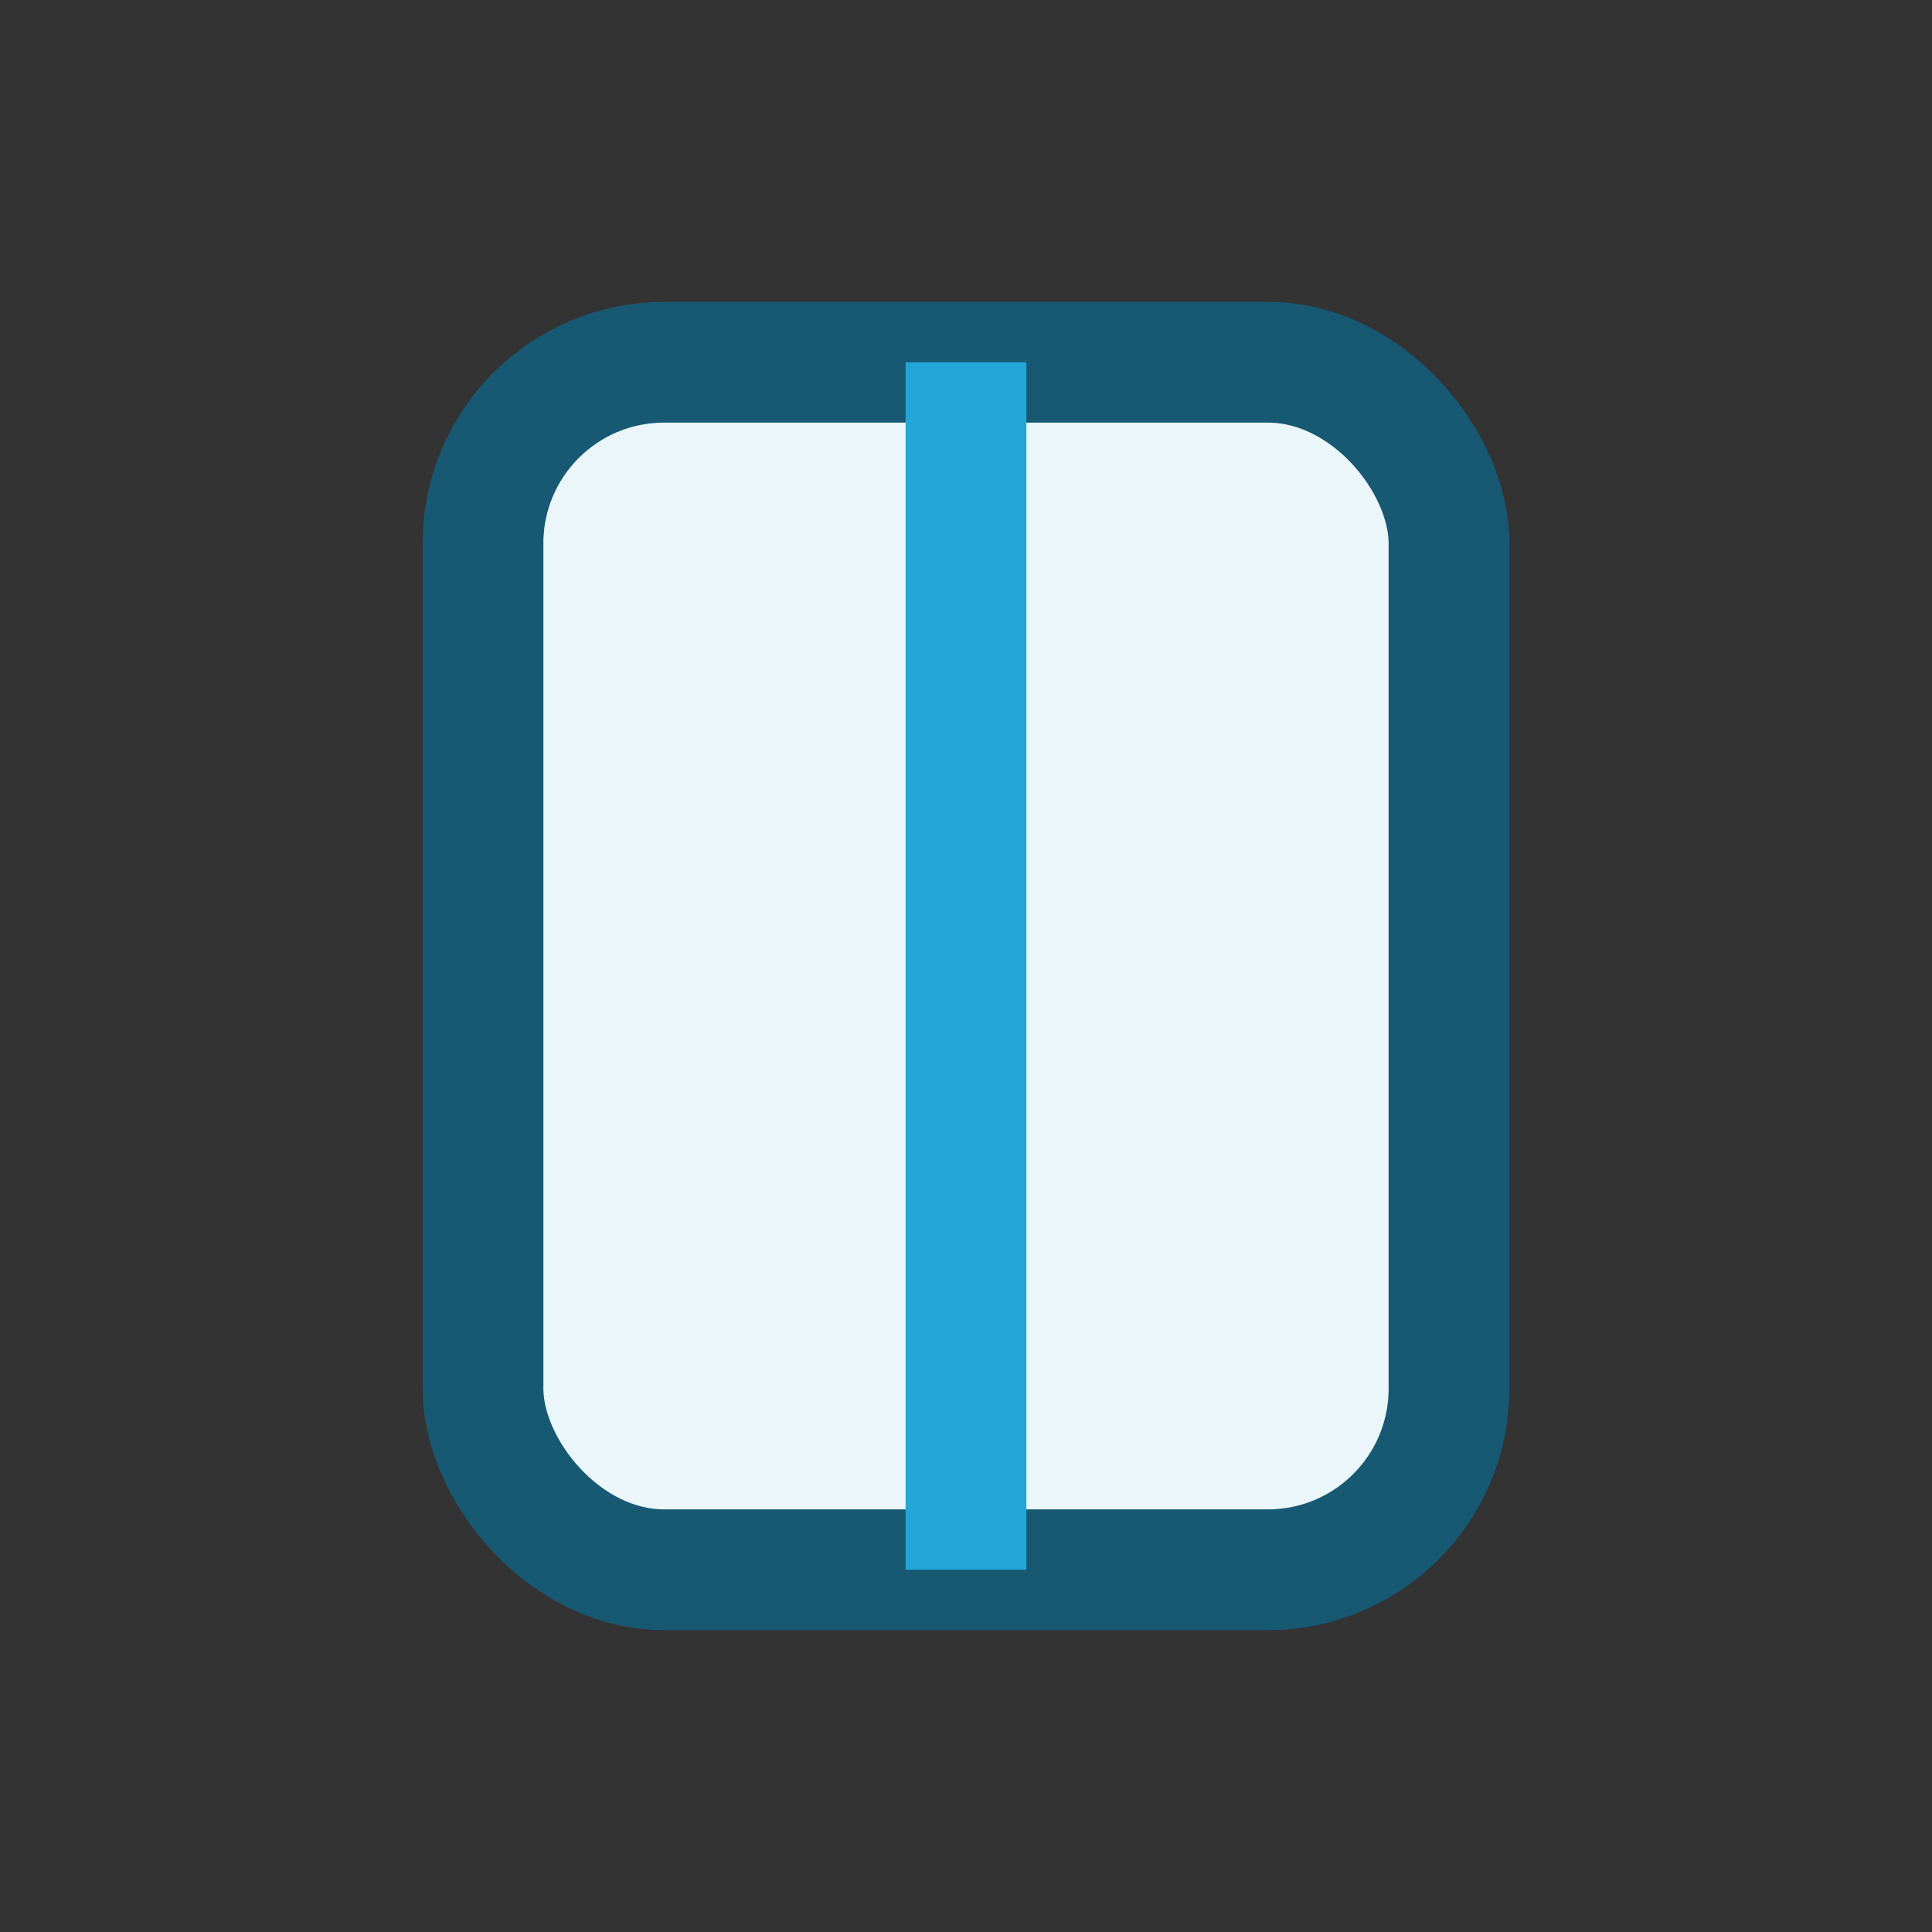
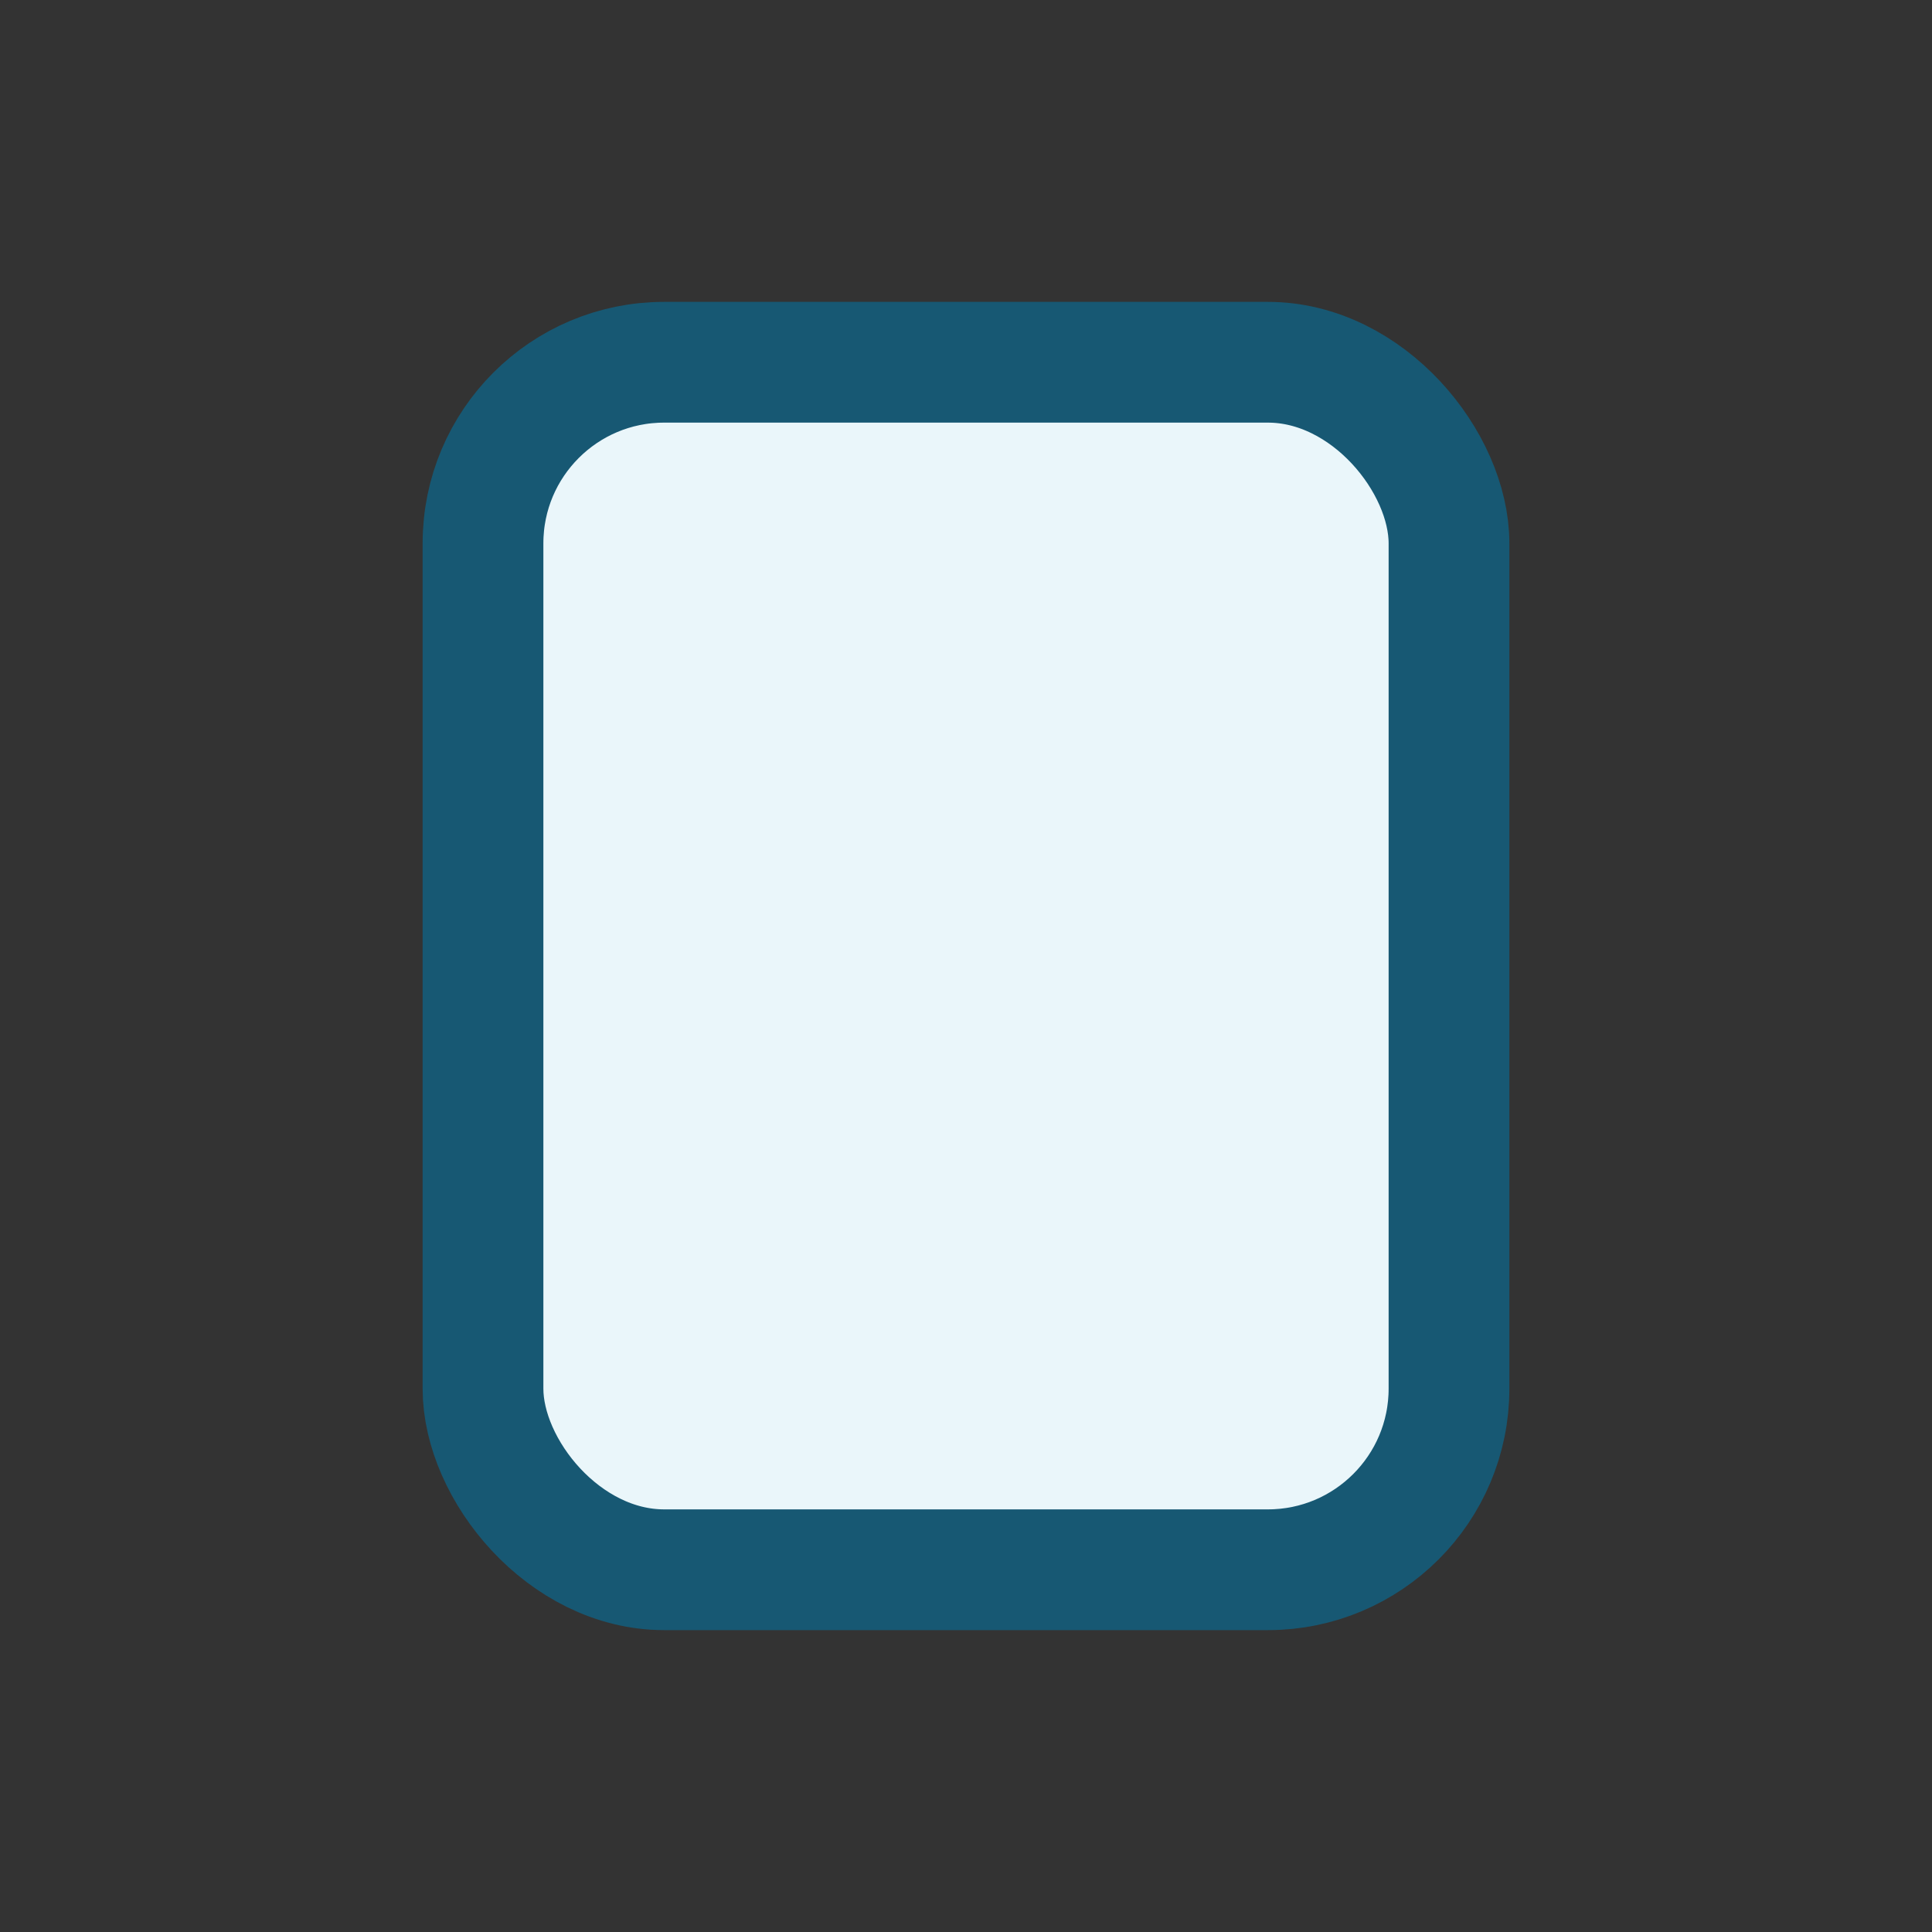
<svg xmlns="http://www.w3.org/2000/svg" width="32" height="32" viewBox="0 0 32 32">
  <rect x="0" y="0" width="32" height="32" fill="#333333" stroke="none" />
  <rect x="8" y="6" width="16" height="20" rx="3" fill="#EAF6FA" stroke="#175873" stroke-width="2" />
-   <path d="M16 6v20" stroke="#23A6D8" stroke-width="2" />
</svg>